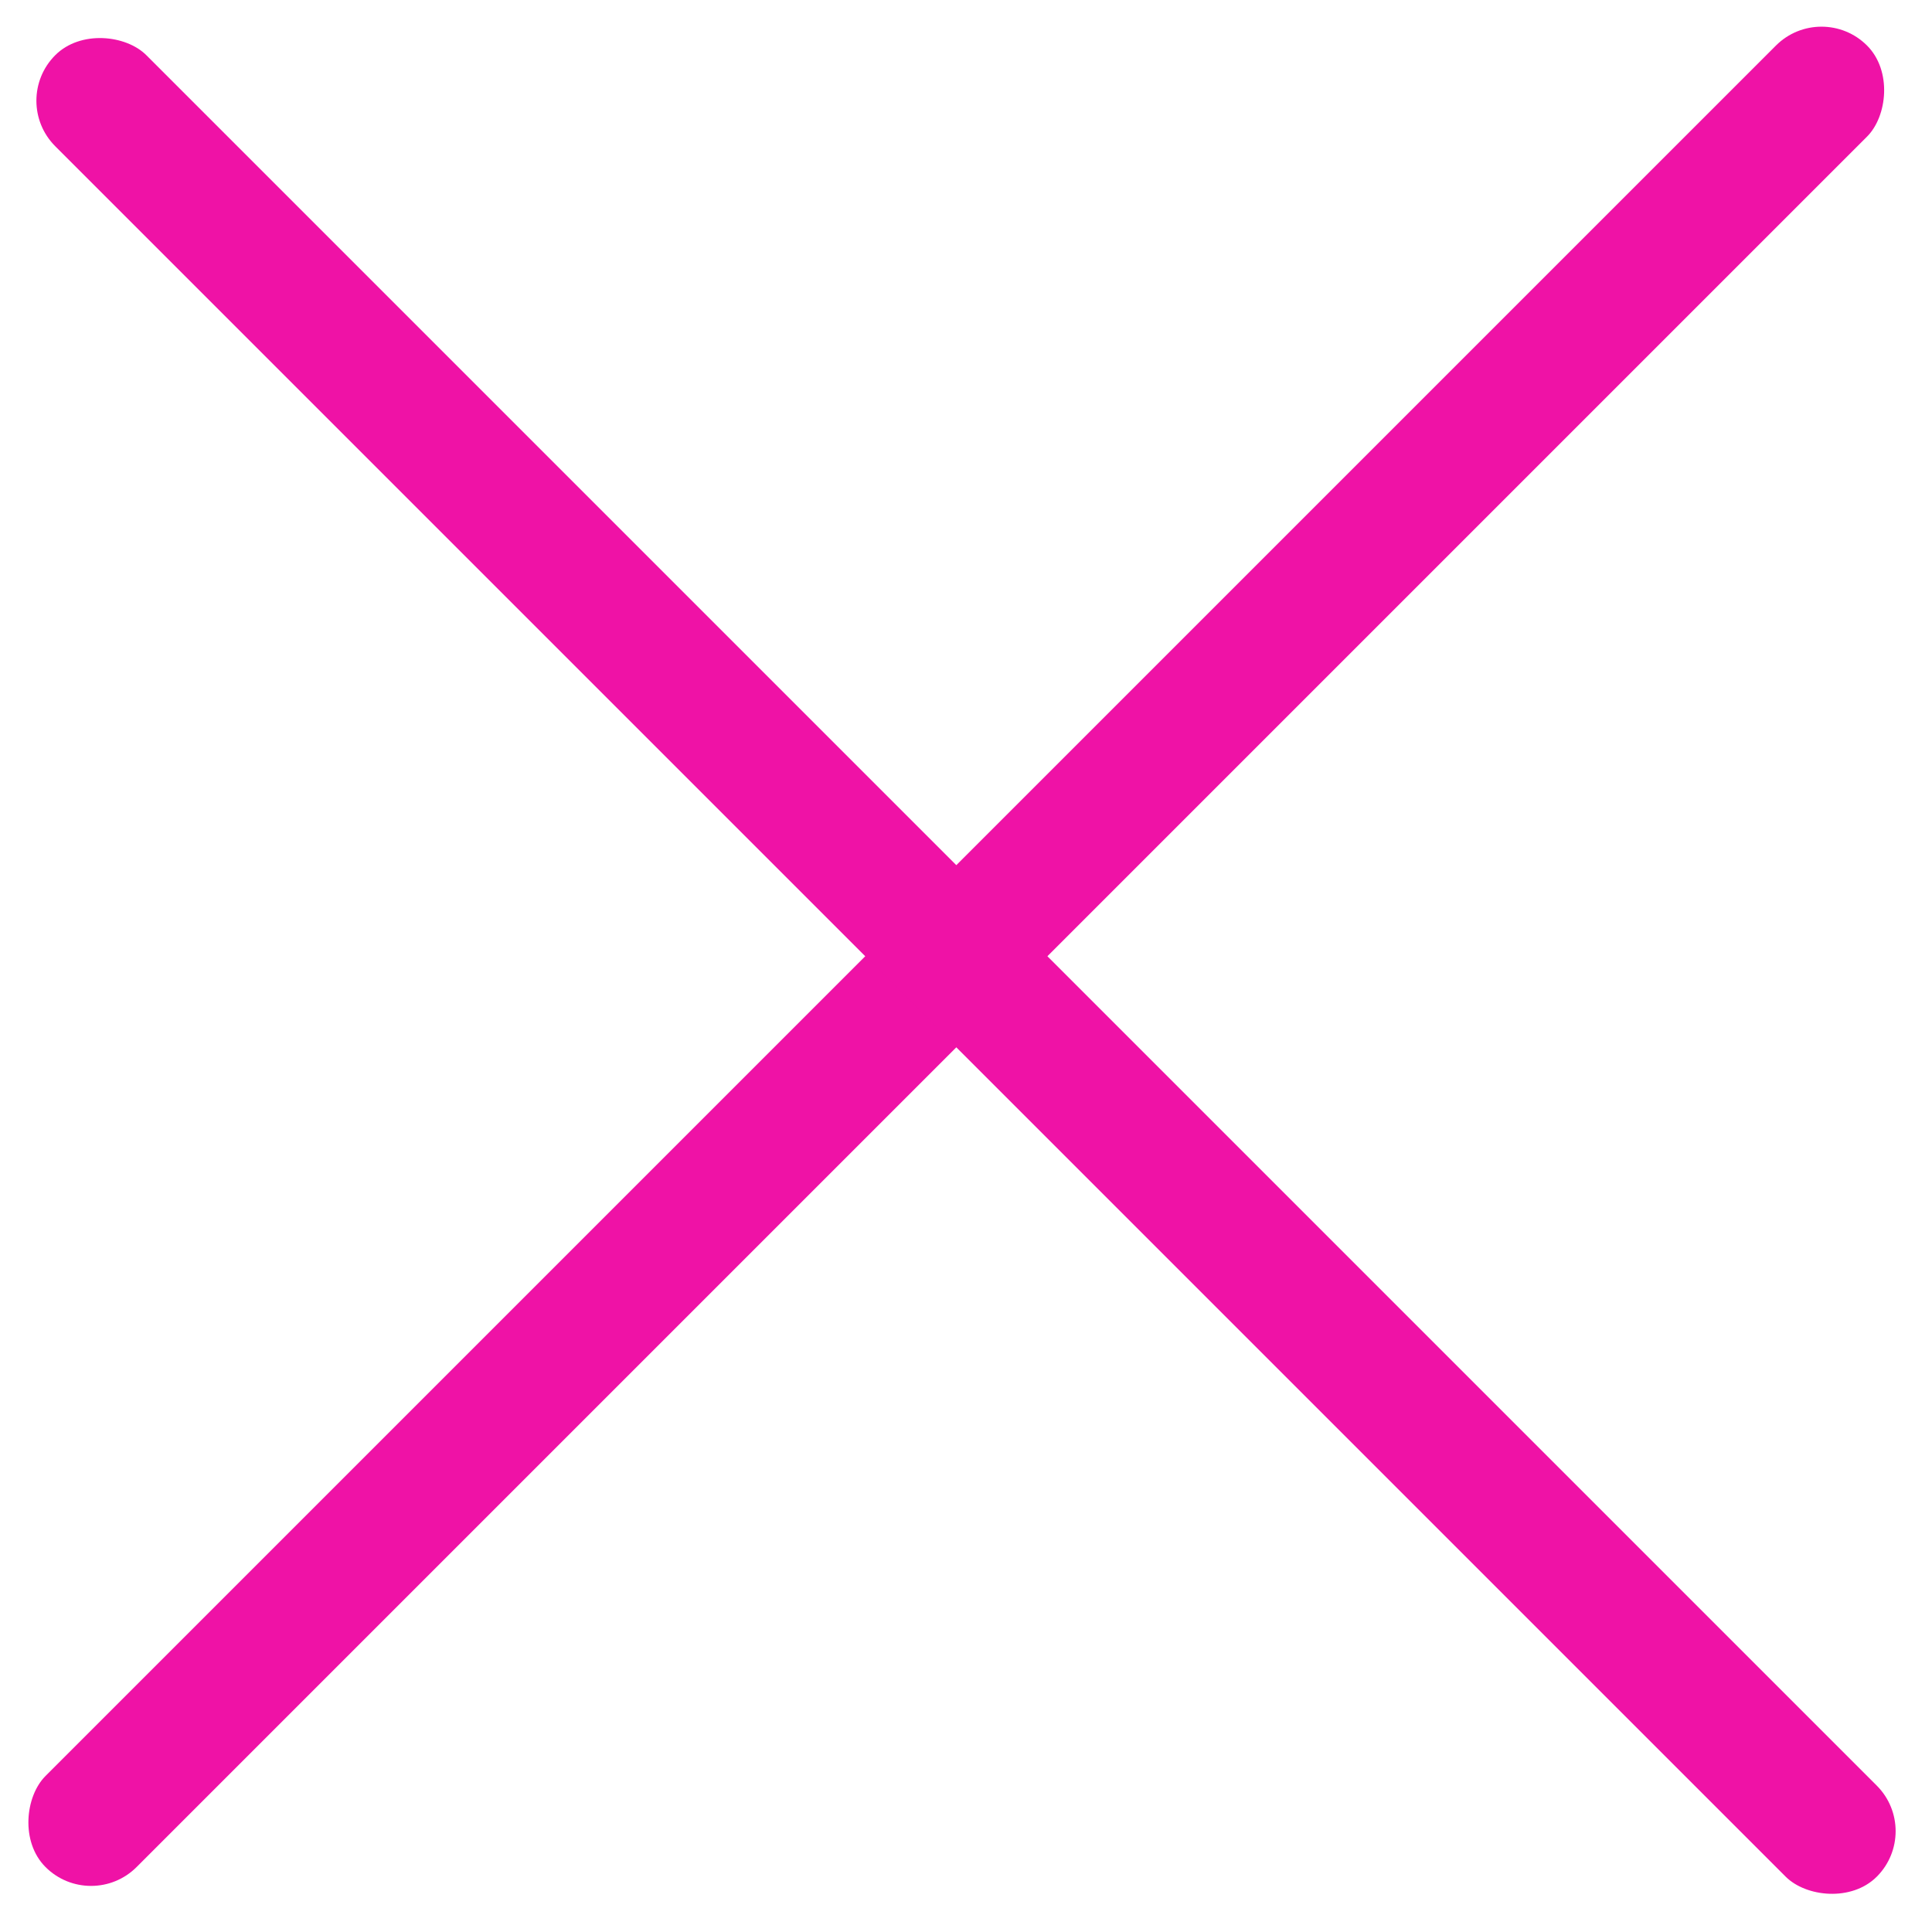
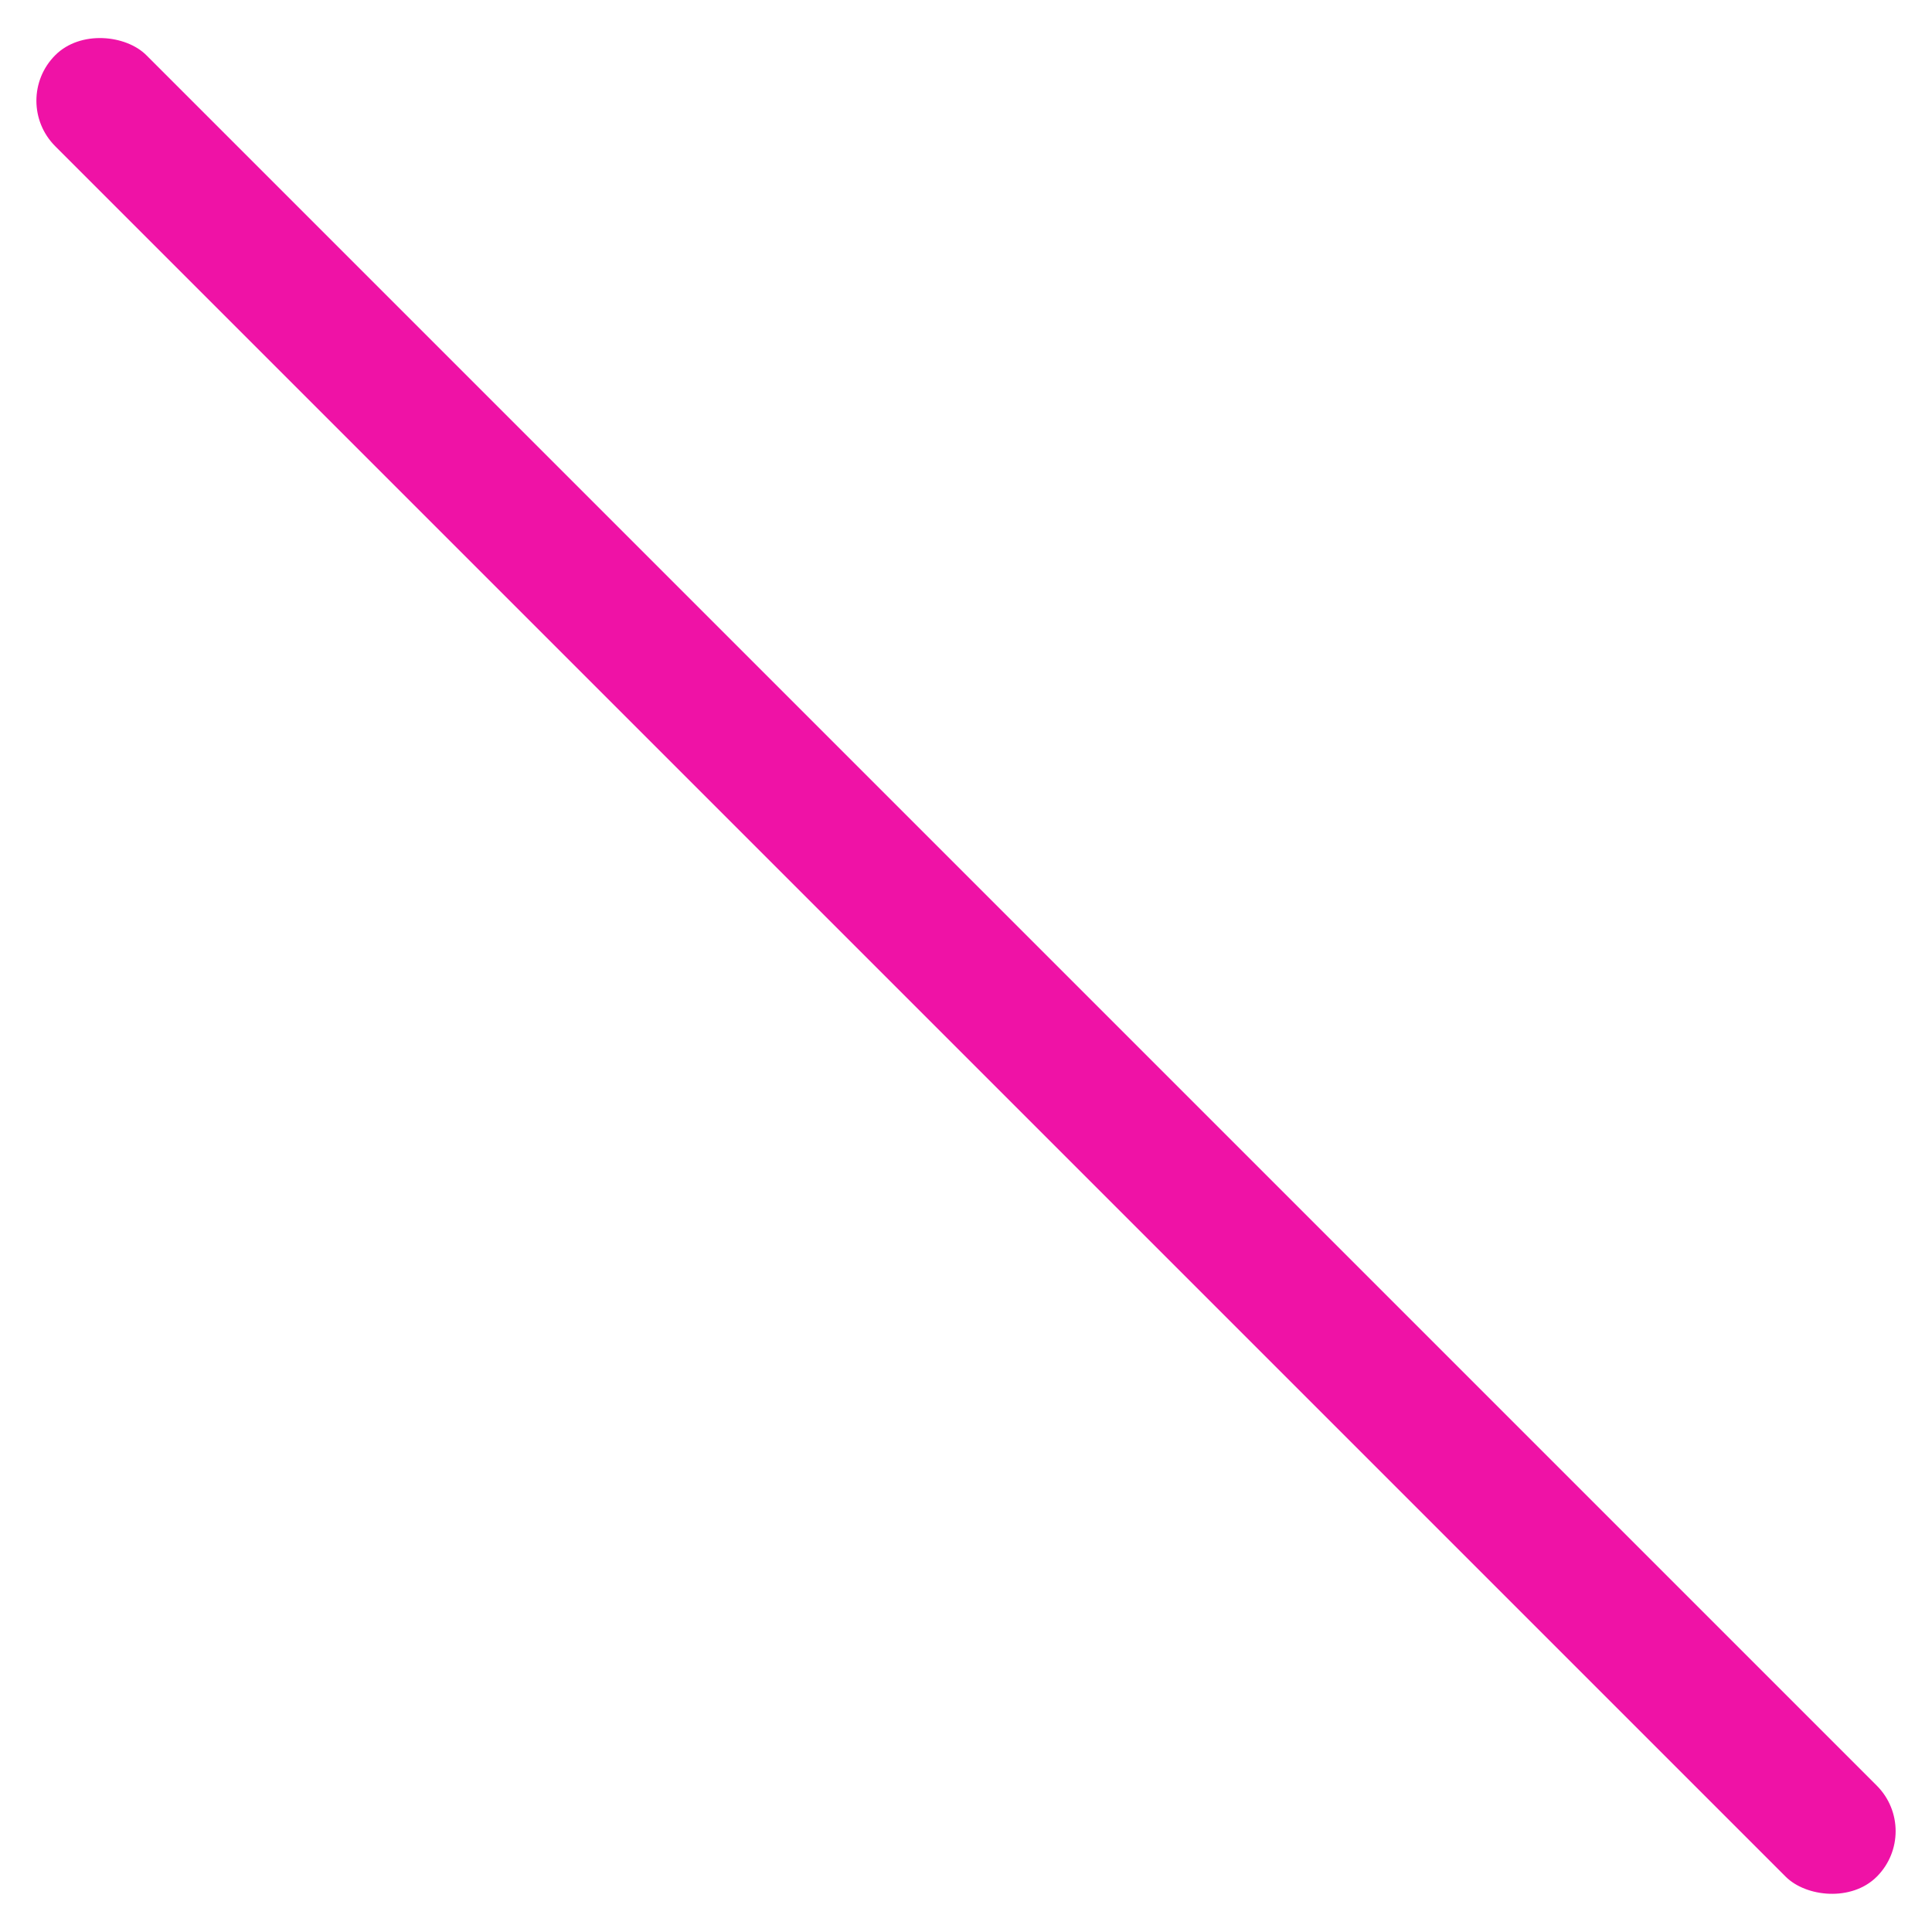
<svg xmlns="http://www.w3.org/2000/svg" width="30" height="30" viewBox="0 0 30 30" fill="none">
-   <rect x="28.284" width="2" height="40" rx="1" transform="rotate(45 28.284 0)" fill="#EF12A6" />
  <rect x="0.151" y="1.564" width="2" height="40" rx="1" transform="rotate(-45 0.151 1.564)" fill="#EF12A6" />
</svg>